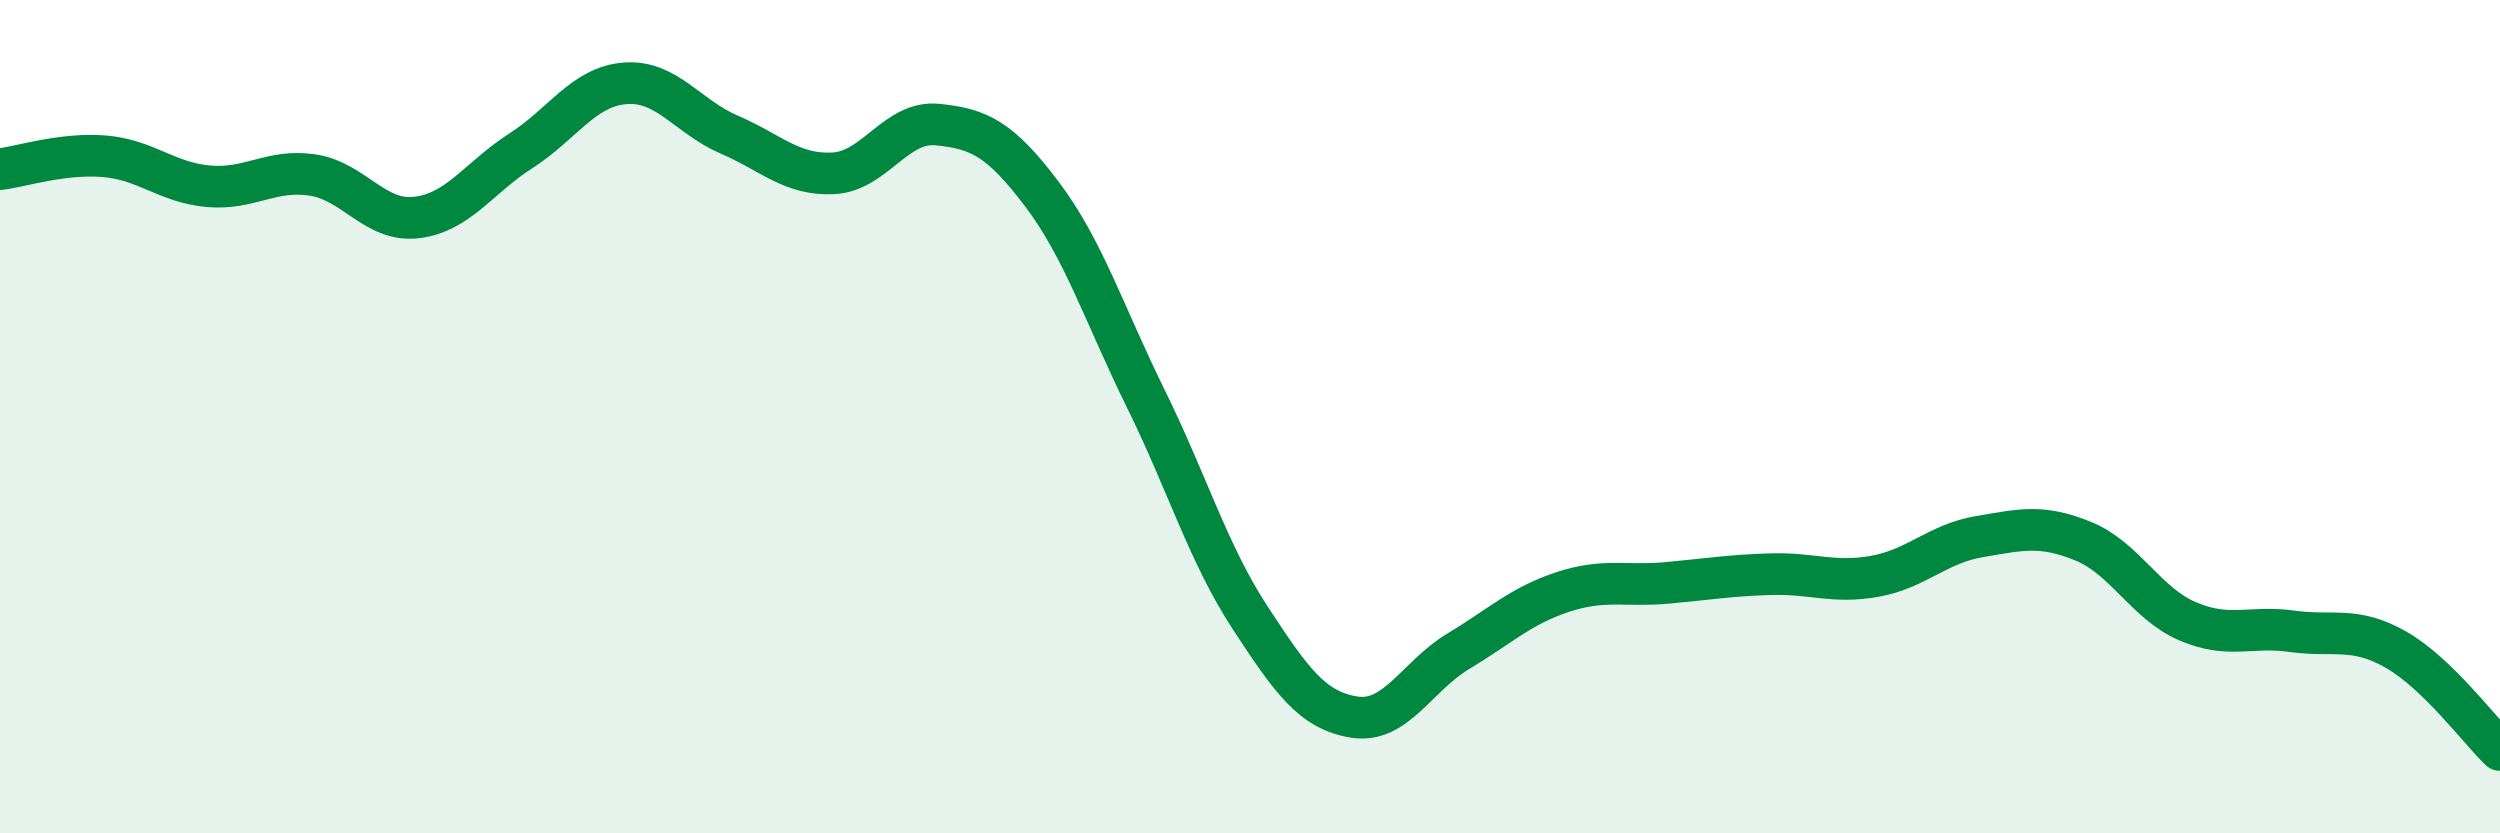
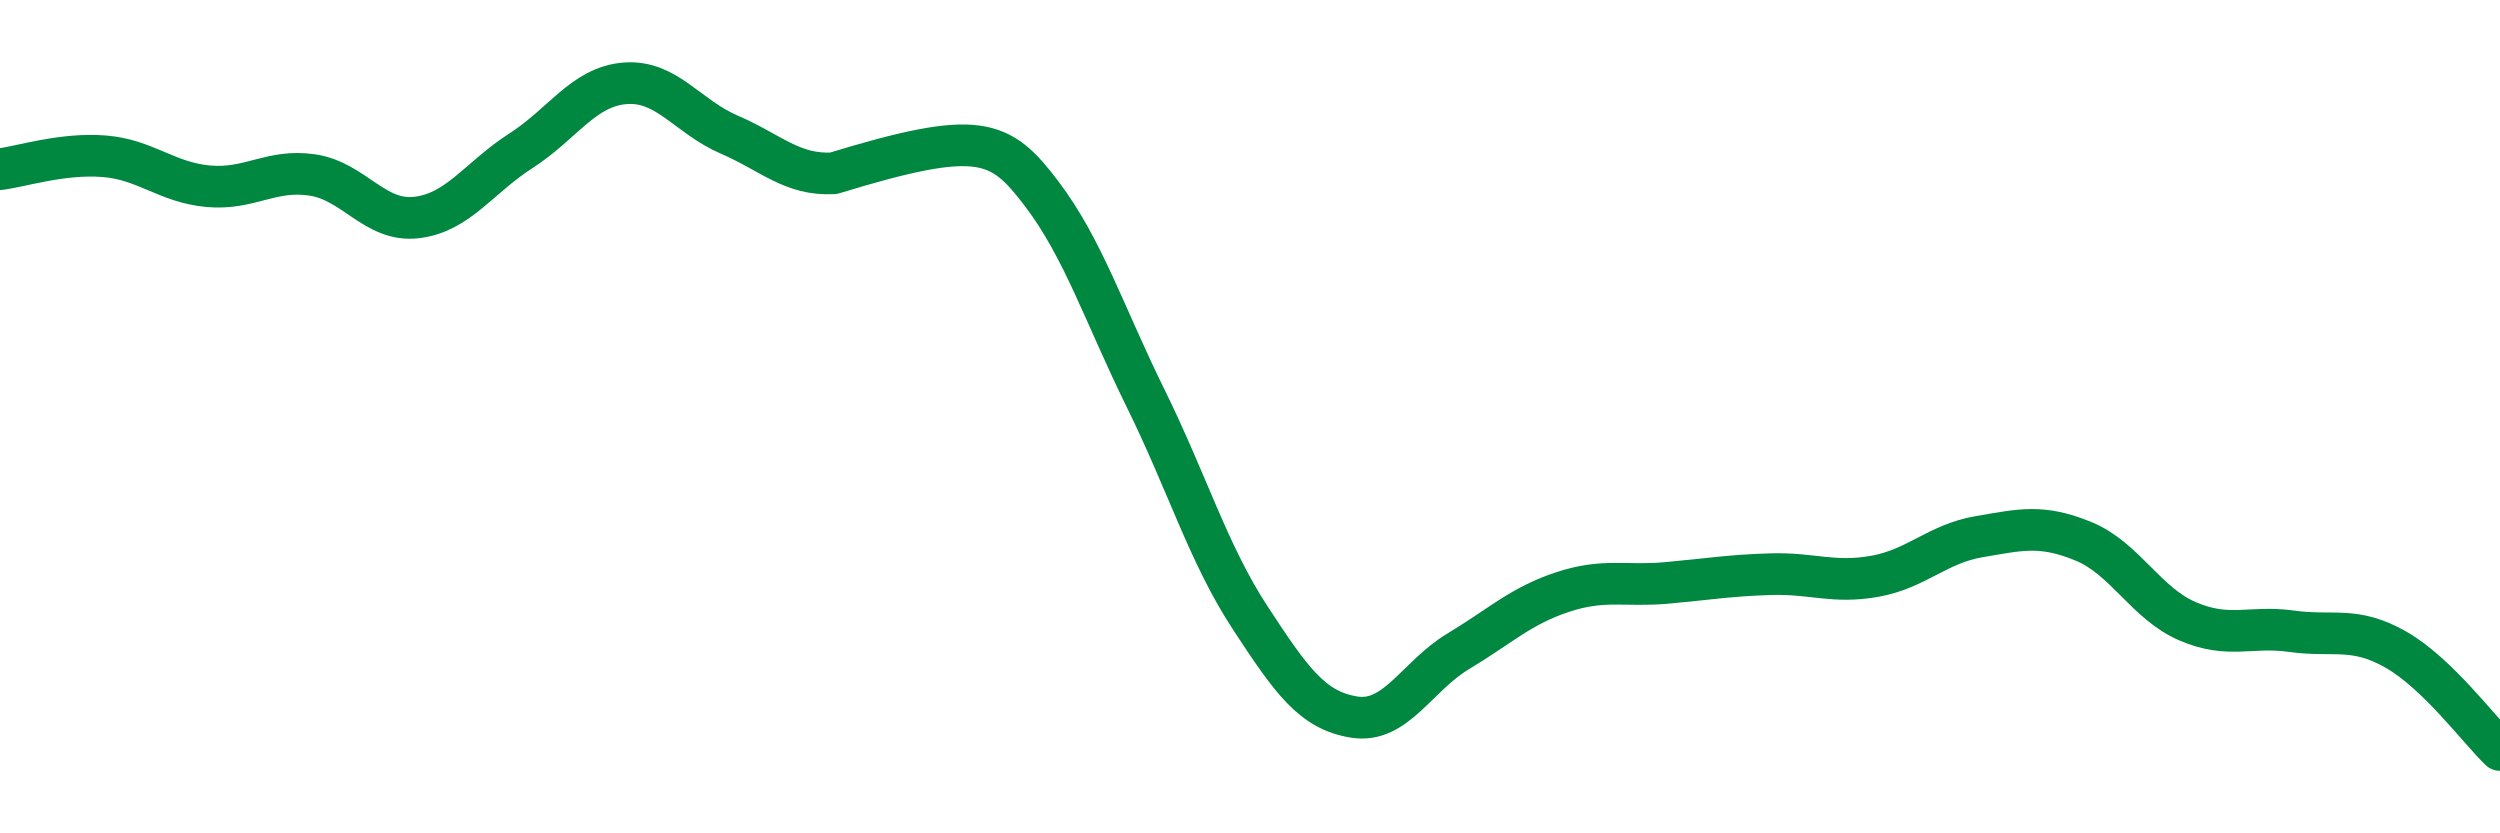
<svg xmlns="http://www.w3.org/2000/svg" width="60" height="20" viewBox="0 0 60 20">
-   <path d="M 0,4.06 C 0.5,4 1.5,3.67 2.5,3.75 C 3.5,3.83 4,4.38 5,4.47 C 6,4.56 6.5,4.05 7.5,4.2 C 8.5,4.35 9,5.34 10,5.22 C 11,5.1 11.5,4.26 12.5,3.62 C 13.5,2.98 14,2.08 15,2 C 16,1.92 16.5,2.8 17.5,3.23 C 18.5,3.66 19,4.21 20,4.16 C 21,4.11 21.5,2.89 22.5,2.99 C 23.5,3.09 24,3.33 25,4.65 C 26,5.97 26.5,7.54 27.5,9.57 C 28.5,11.6 29,13.29 30,14.82 C 31,16.35 31.5,17.05 32.5,17.21 C 33.5,17.37 34,16.23 35,15.63 C 36,15.03 36.5,14.54 37.5,14.21 C 38.5,13.88 39,14.08 40,13.99 C 41,13.9 41.5,13.81 42.5,13.78 C 43.5,13.75 44,14.01 45,13.83 C 46,13.65 46.5,13.05 47.5,12.88 C 48.5,12.71 49,12.58 50,12.99 C 51,13.4 51.5,14.48 52.5,14.91 C 53.5,15.34 54,15.01 55,15.15 C 56,15.29 56.5,15.02 57.5,15.59 C 58.5,16.16 59.5,17.52 60,18L60 20L0 20Z" fill="#008740" opacity="0.1" stroke-linecap="round" stroke-linejoin="round" />
-   <path d="M 0,4.06 C 0.5,4 1.5,3.67 2.5,3.75 C 3.5,3.83 4,4.38 5,4.47 C 6,4.56 6.5,4.05 7.5,4.2 C 8.5,4.35 9,5.34 10,5.22 C 11,5.1 11.5,4.26 12.5,3.62 C 13.5,2.98 14,2.08 15,2 C 16,1.92 16.5,2.8 17.5,3.23 C 18.5,3.66 19,4.21 20,4.16 C 21,4.11 21.5,2.89 22.5,2.99 C 23.5,3.09 24,3.33 25,4.65 C 26,5.97 26.5,7.54 27.5,9.57 C 28.5,11.6 29,13.29 30,14.82 C 31,16.35 31.5,17.05 32.5,17.21 C 33.5,17.37 34,16.23 35,15.63 C 36,15.03 36.5,14.54 37.5,14.21 C 38.5,13.88 39,14.08 40,13.99 C 41,13.9 41.5,13.81 42.5,13.78 C 43.5,13.75 44,14.01 45,13.83 C 46,13.65 46.5,13.05 47.5,12.88 C 48.5,12.71 49,12.58 50,12.99 C 51,13.4 51.5,14.48 52.5,14.91 C 53.5,15.34 54,15.01 55,15.15 C 56,15.29 56.5,15.02 57.5,15.59 C 58.5,16.16 59.5,17.52 60,18" stroke="#008740" stroke-width="1" fill="none" stroke-linecap="round" stroke-linejoin="round" />
+   <path d="M 0,4.06 C 0.5,4 1.5,3.67 2.5,3.75 C 3.5,3.83 4,4.38 5,4.47 C 6,4.56 6.5,4.05 7.5,4.2 C 8.5,4.35 9,5.34 10,5.22 C 11,5.1 11.5,4.26 12.5,3.62 C 13.5,2.98 14,2.08 15,2 C 16,1.92 16.5,2.8 17.5,3.23 C 18.5,3.66 19,4.21 20,4.16 C 23.5,3.09 24,3.33 25,4.65 C 26,5.97 26.5,7.54 27.5,9.57 C 28.5,11.6 29,13.29 30,14.82 C 31,16.35 31.5,17.05 32.5,17.21 C 33.5,17.37 34,16.23 35,15.63 C 36,15.03 36.5,14.54 37.5,14.21 C 38.5,13.88 39,14.08 40,13.99 C 41,13.9 41.5,13.81 42.5,13.78 C 43.5,13.75 44,14.01 45,13.83 C 46,13.65 46.5,13.05 47.5,12.88 C 48.5,12.71 49,12.58 50,12.99 C 51,13.4 51.5,14.48 52.5,14.91 C 53.5,15.34 54,15.01 55,15.15 C 56,15.29 56.5,15.02 57.5,15.59 C 58.5,16.16 59.5,17.52 60,18" stroke="#008740" stroke-width="1" fill="none" stroke-linecap="round" stroke-linejoin="round" />
</svg>